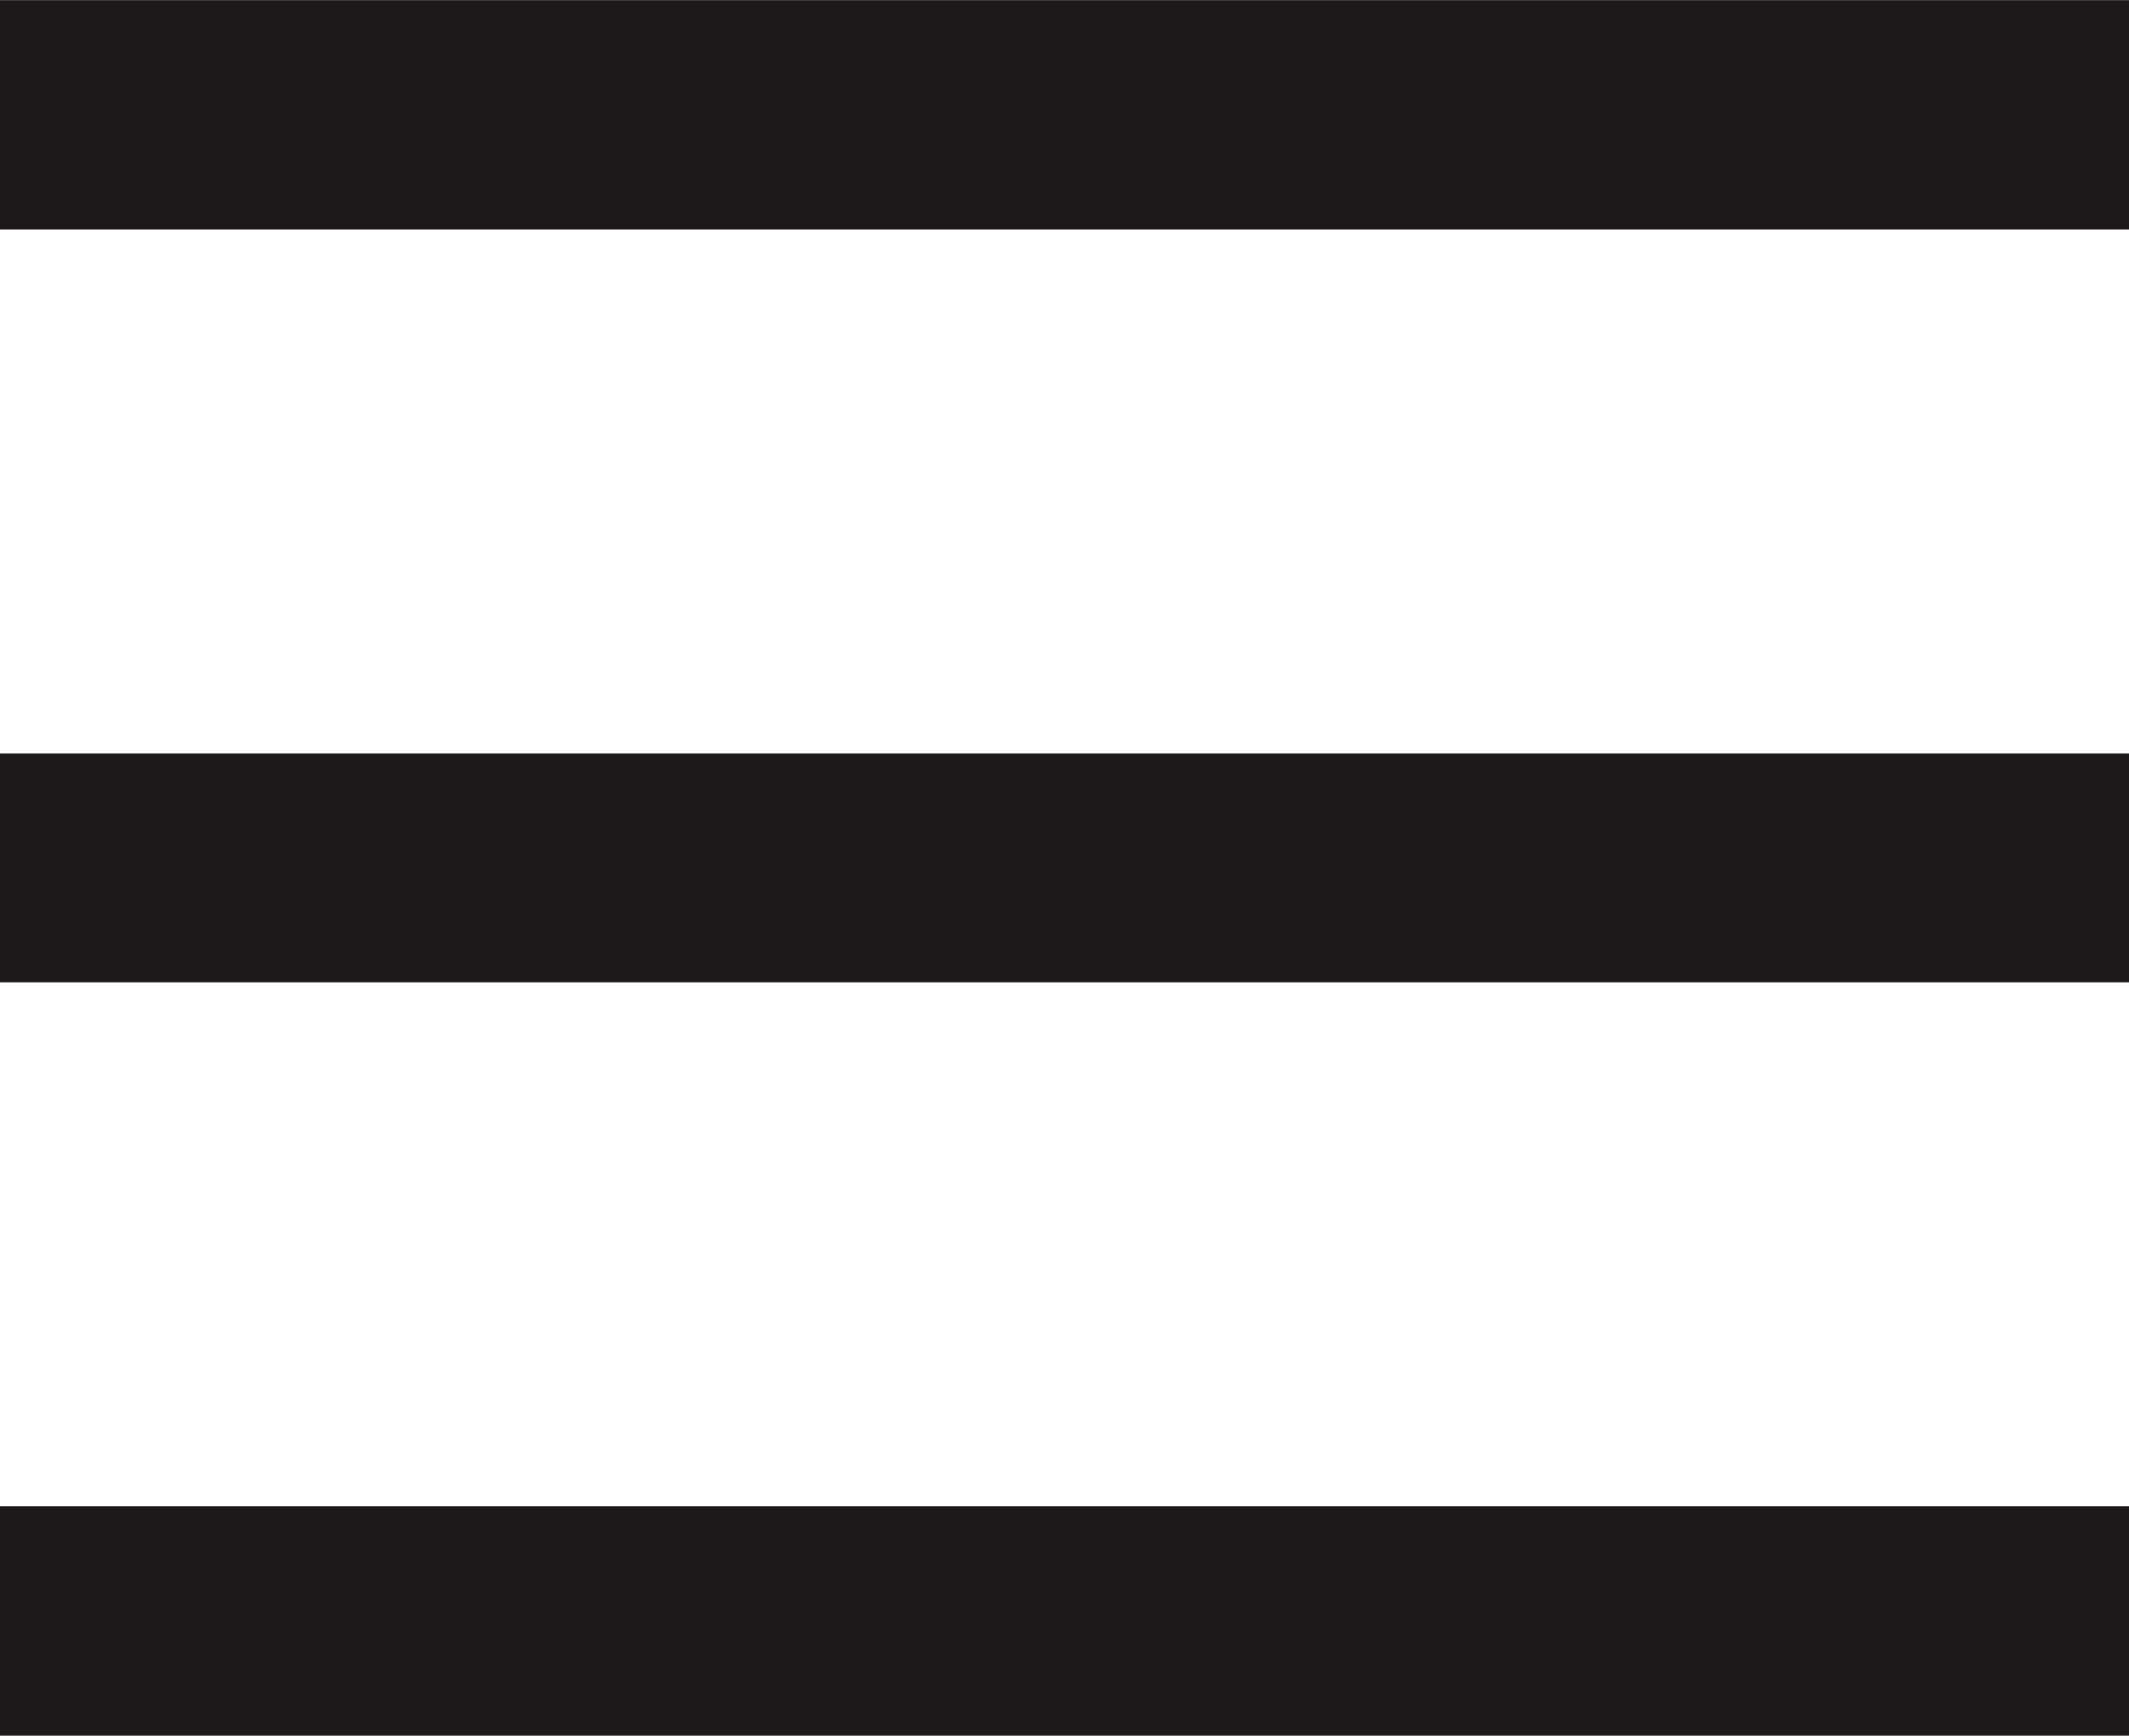
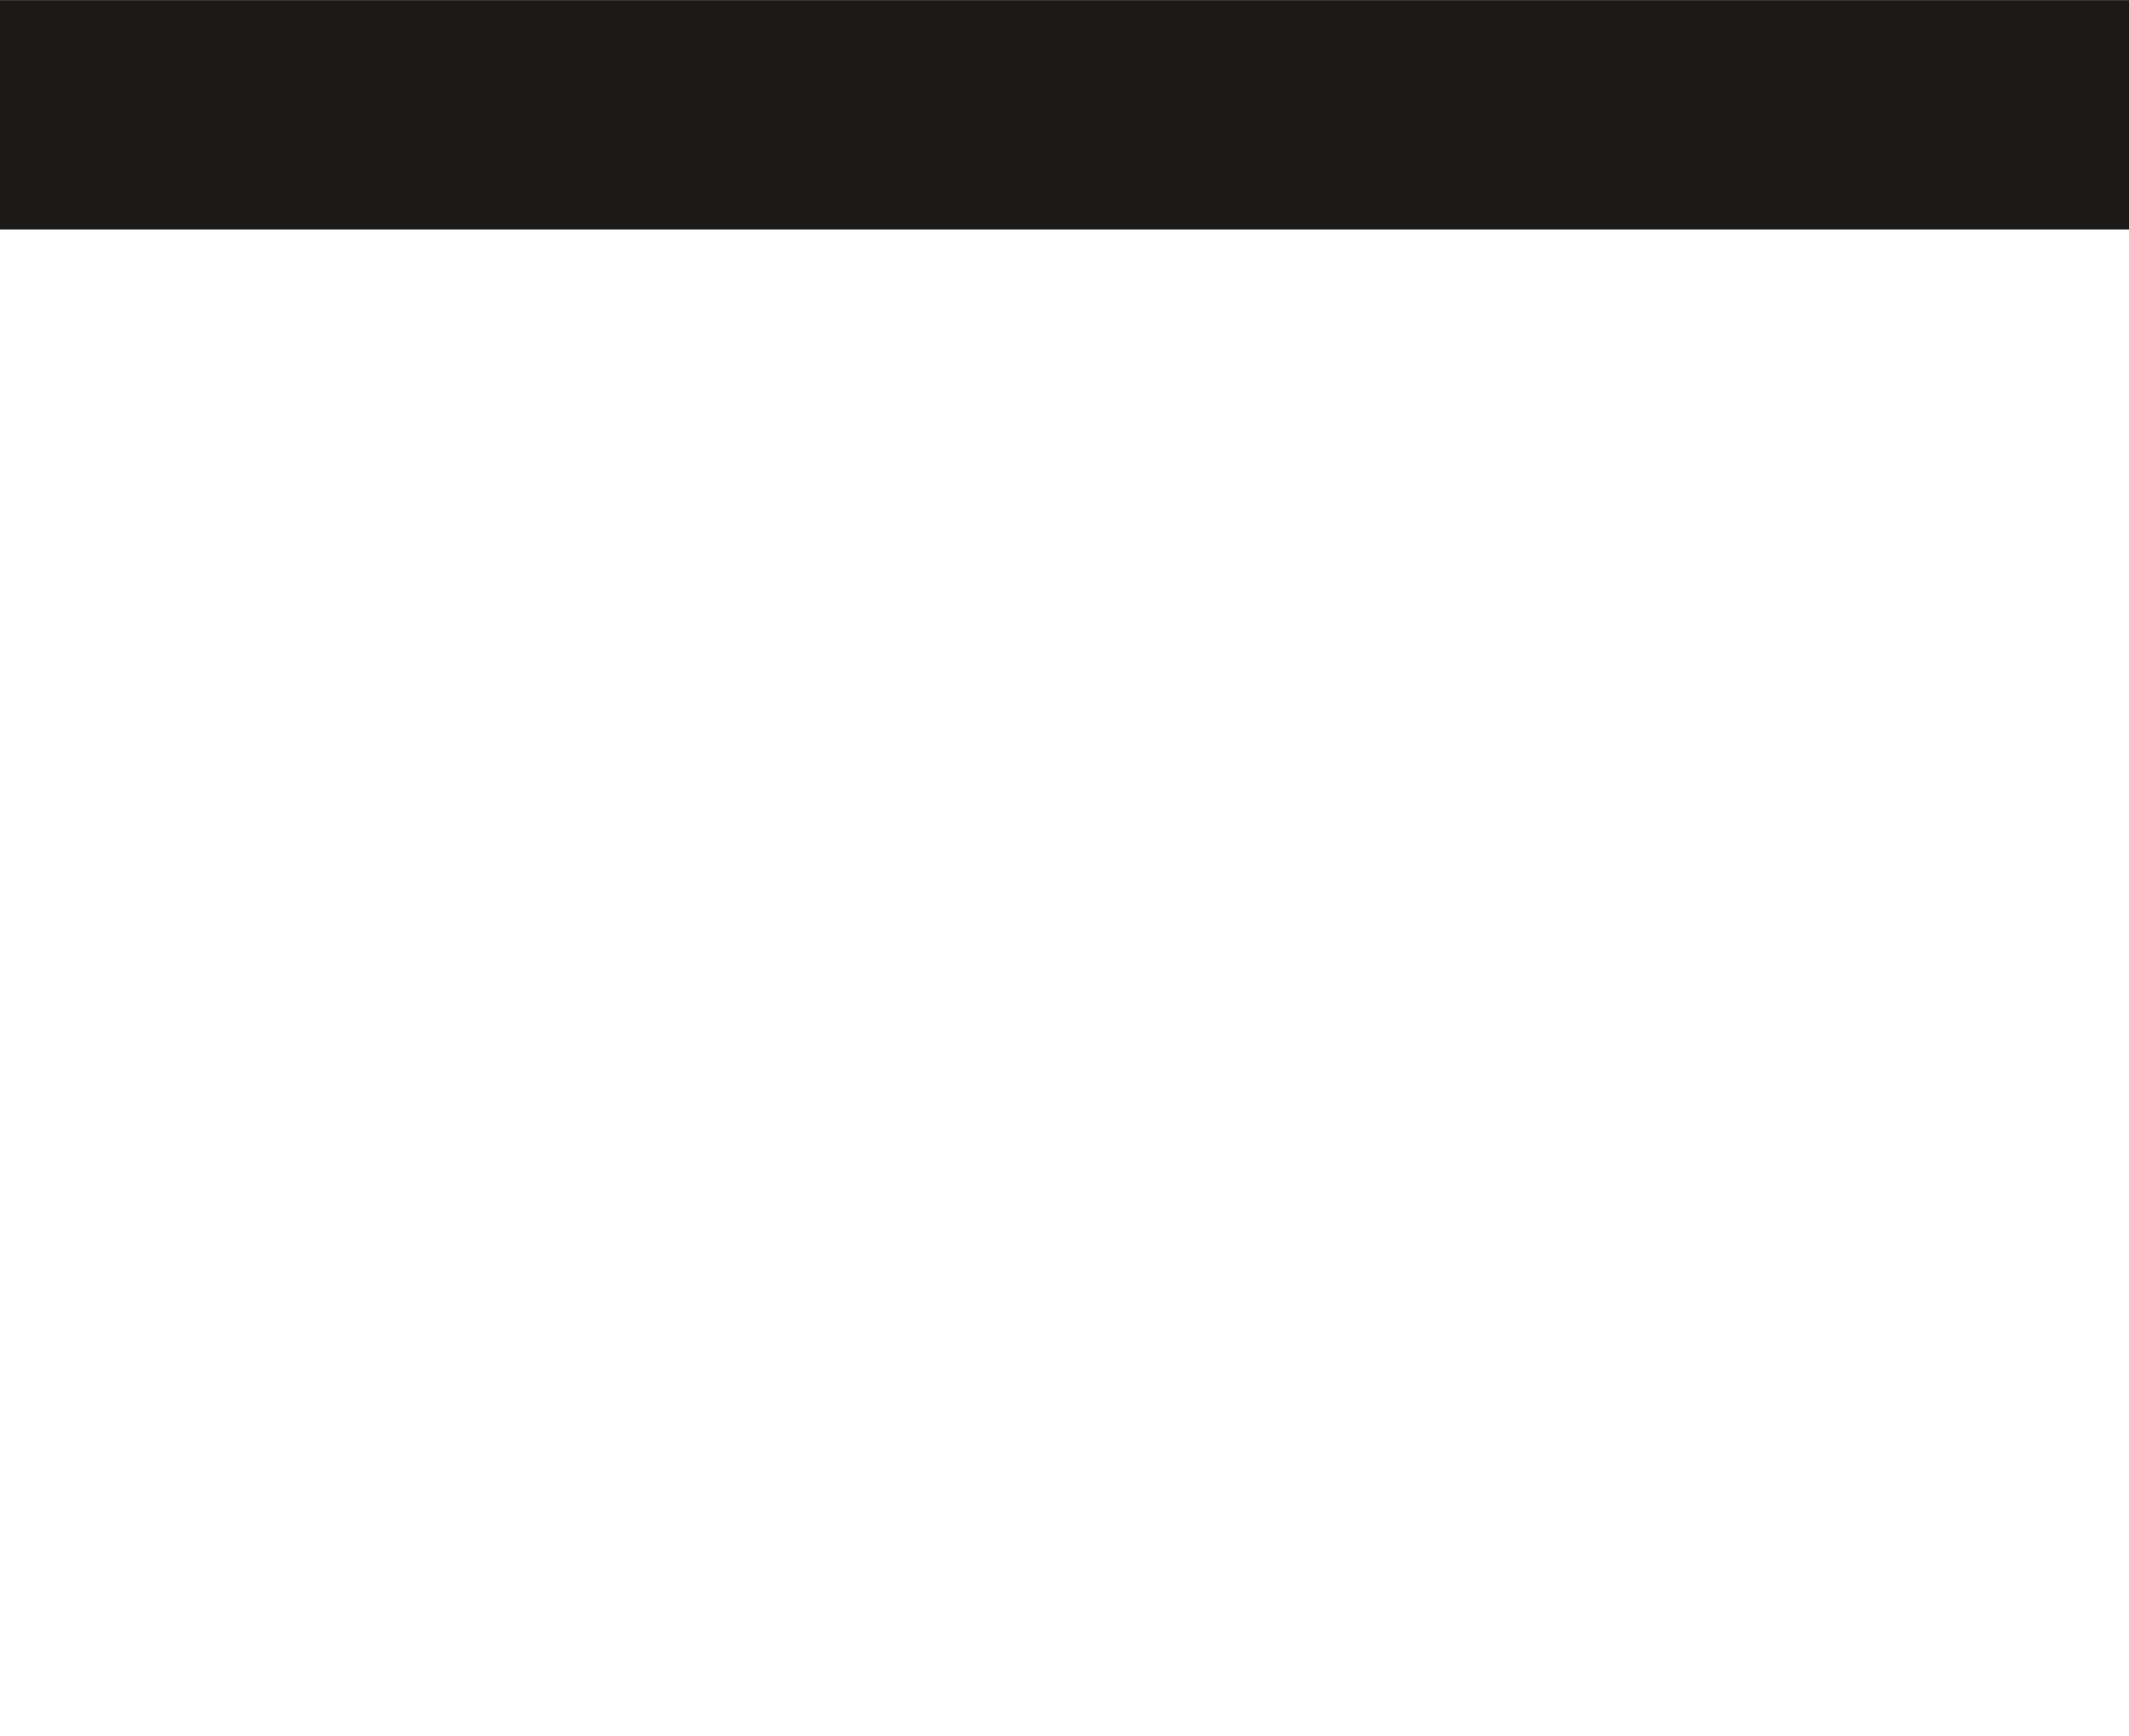
<svg xmlns="http://www.w3.org/2000/svg" xml:space="preserve" width="271px" height="221px" version="1.1" style="shape-rendering:geometricPrecision; text-rendering:geometricPrecision; image-rendering:optimizeQuality; fill-rule:evenodd; clip-rule:evenodd" viewBox="0 0 46.96 38.29">
  <defs>
    <style type="text/css">
   
    .fil0 {fill:#1E1919}
   
  </style>
  </defs>
  <g id="Layer_x0020_1">
    <g id="_105553360790528">
      <polygon class="fil0" points="0,0 46.96,0 46.96,5.06 0,5.06 " />
    </g>
    <g id="_105553360787008">
-       <polygon class="fil0" points="0,16.62 46.96,16.62 46.96,21.67 0,21.67 " />
-     </g>
+       </g>
    <g id="_105553360792768">
-       <polygon class="fil0" points="0,33.23 46.96,33.23 46.96,38.29 0,38.29 " />
-     </g>
+       </g>
  </g>
</svg>